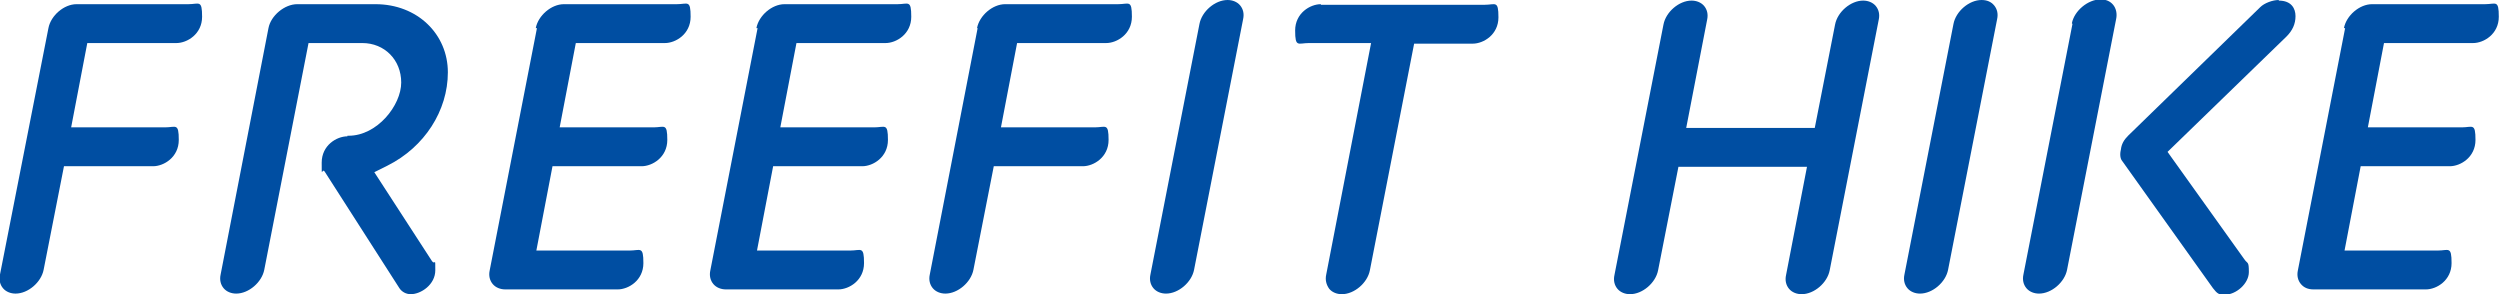
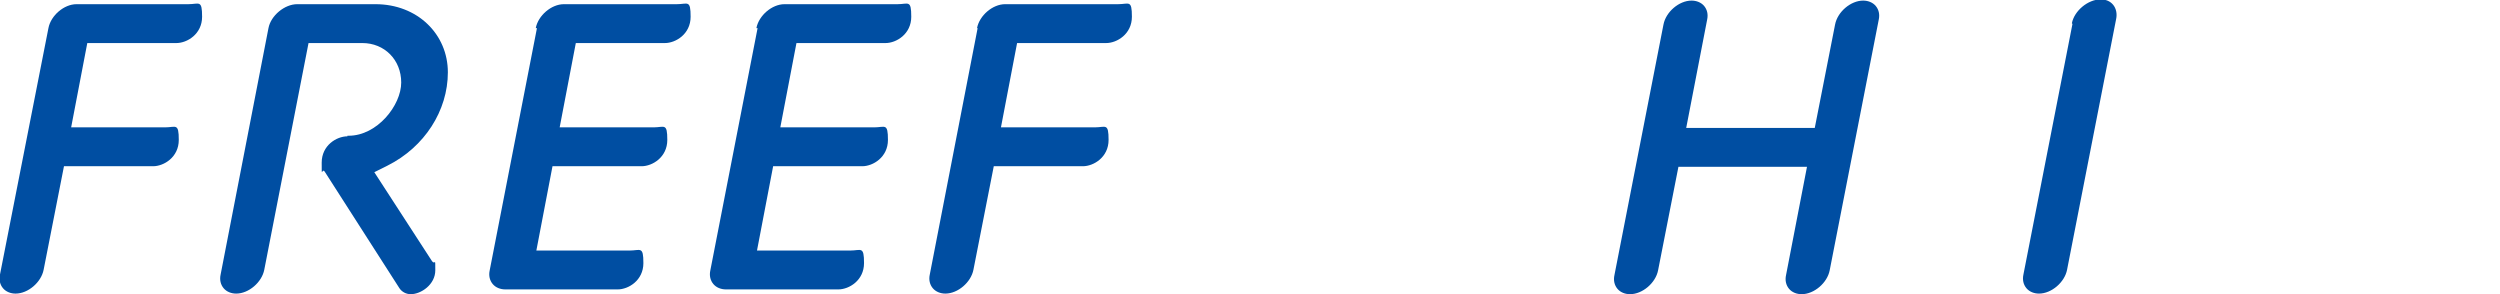
<svg xmlns="http://www.w3.org/2000/svg" id="_圖層_2" data-name="圖層_2" version="1.1" viewBox="0 0 418.1 49.2">
  <defs>
    <style>
      .st0 {
        fill: #004ea2;
      }
    </style>
  </defs>
  <path class="st0" d="M8.1,4.7L0,45.9c-.2.9,0,1.7.5,2.3.5.6,1.3.9,2.1.9,2.1,0,4.3-1.9,4.7-4l3.4-17.3h14.9c1.8,0,4.3-1.5,4.3-4.4s-.5-2.1-2.3-2.1h-15.7l2.7-14.1h14.9c1.8,0,4.3-1.5,4.3-4.4s-.5-2.1-2.3-2.1H12.8c-2.1,0-4.3,1.9-4.7,4h0Z" />
  <path class="st0" d="M58.1,22.8c-1.8,0-4.3,1.5-4.3,4.4s0,.8.5,1.5l12.5,19.5c.4.6,1.1,1,1.9,1,1.7,0,4.1-1.6,4.1-4s0-.7-.6-1.6l-9.6-14.8,2.2-1.1c6.2-3.1,10.1-9.2,10.1-15.6S69.8.7,62.8.7h-13.1c-2.1,0-4.4,1.9-4.8,4l-8,41.2c-.2.9,0,1.7.5,2.3.5.6,1.3.9,2.1.9,2.1,0,4.3-1.9,4.7-4l7.4-37.9h9c3.7,0,6.5,2.8,6.5,6.6s-4,8.9-8.8,8.9h-.2Z" />
  <path class="st0" d="M89.8,4.7l-7.9,40.5c-.2.9,0,1.7.5,2.3.5.6,1.3.9,2.1.9h18.8c1.8,0,4.3-1.5,4.3-4.4s-.5-2.1-2.3-2.1h-15.6l2.7-14.1h14.9c1.8,0,4.3-1.5,4.3-4.4s-.5-2.1-2.3-2.1h-15.7l2.7-14.1h14.9c1.8,0,4.3-1.5,4.3-4.4s-.5-2.1-2.3-2.1h-18.9c-2.1,0-4.3,1.9-4.7,4h0Z" />
  <path class="st0" d="M126.7,4.7l-7.9,40.5c-.2.9,0,1.7.5,2.3.5.6,1.3.9,2.1.9h18.8c1.8,0,4.3-1.5,4.3-4.4s-.5-2.1-2.3-2.1h-15.6l2.7-14.1h14.9c1.8,0,4.3-1.5,4.3-4.4s-.5-2.1-2.3-2.1h-15.7l2.7-14.1h14.9c1.8,0,4.3-1.5,4.3-4.4s-.5-2.1-2.3-2.1h-18.9c-2.1,0-4.3,1.9-4.7,4h0Z" />
  <path class="st0" d="M163.5,4.7l-8,41.2c-.2.9,0,1.7.5,2.3.5.6,1.3.9,2.1.9,2.1,0,4.3-1.9,4.7-4l3.4-17.3h14.9c1.8,0,4.3-1.5,4.3-4.4s-.5-2.1-2.3-2.1h-15.7l2.7-14.1h14.9c1.8,0,4.3-1.5,4.3-4.4s-.5-2.1-2.3-2.1h-18.9c-2.1,0-4.3,1.9-4.7,4h0Z" />
-   <path class="st0" d="M200.6,4l-8.2,41.9c-.2.9,0,1.7.5,2.3.5.6,1.3.9,2.1.9,2.1,0,4.3-1.9,4.7-4l8.2-41.9c.2-.9,0-1.7-.5-2.3-.5-.6-1.3-.9-2.1-.9-2.1,0-4.3,1.9-4.7,4h0Z" />
-   <path class="st0" d="M220.9.7c-1.8,0-4.3,1.5-4.3,4.4s.5,2.1,2.3,2.1h10.4l-7.5,38.7c-.2.9,0,1.7.5,2.4.5.6,1.3.9,2.1.9,2.1,0,4.3-1.9,4.7-4l7.4-37.9h9.8c1.8,0,4.3-1.5,4.3-4.4s-.5-2.1-2.3-2.1h-27.4Z" />
  <path class="st0" d="M280.7,27.9h21.5l-3.5,18.1c-.2.9,0,1.7.5,2.3.5.6,1.3.9,2.1.9,2.1,0,4.3-1.9,4.7-4l8.2-41.9c.2-.9,0-1.7-.5-2.3-.5-.6-1.3-.9-2.1-.9-2.1,0-4.3,1.9-4.7,4l-3.4,17.3h-21.5l3.5-18.1c.2-.9,0-1.7-.5-2.3-.5-.6-1.3-.9-2.1-.9-2.1,0-4.3,1.9-4.7,4l-8.2,41.9c-.2.9,0,1.7.5,2.3.5.6,1.3.9,2.1.9,2.1,0,4.3-1.9,4.7-4l3.4-17.3Z" />
-   <path class="st0" d="M326.7,4l-8.2,41.9c-.2.9,0,1.7.5,2.3.5.6,1.3.9,2.1.9,2.1,0,4.3-1.9,4.7-4l8.2-41.9c.2-.9,0-1.7-.5-2.3-.5-.6-1.2-.9-2.1-.9-2.1,0-4.3,1.9-4.7,4h0Z" />
-   <path class="st0" d="M381.1,0c-1,0-2.4.5-3.1,1.2l-22.1,21.5c-.7.7-1.1,1.4-1.2,2.3h0c-.3,1.2.1,1.8.2,1.9h0c0,0,15.2,21.3,15.2,21.3.7.9,1,1.1,1.9,1.1,2,0,4.1-1.9,4.1-3.8s-.2-1.3-.8-2.2l-12.8-17.9,19.9-19.3c1-1,1.5-2.1,1.5-3.4s-.7-2.6-2.8-2.6Z" />
  <path class="st0" d="M346.6,4l-8.2,41.9c-.2.9,0,1.7.5,2.3.5.6,1.3.9,2.1.9,2.1,0,4.3-1.9,4.7-4l8.2-41.9c.2-.9,0-1.8-.5-2.4-.5-.6-1.2-.9-2.1-.9-2.1,0-4.4,1.9-4.8,4h0Z" />
-   <path class="st0" d="M392.2,4.7l-7.9,40.5c-.2.9,0,1.7.5,2.3.5.6,1.2.9,2.1.9h18.8c1.8,0,4.3-1.5,4.3-4.4s-.5-2.1-2.3-2.1h-15.6l2.7-14.1h14.9c1.8,0,4.3-1.5,4.3-4.4s-.5-2.1-2.3-2.1h-15.7l2.7-14.1h14.9c1.8,0,4.3-1.5,4.3-4.4s-.5-2.1-2.3-2.1h-18.9c-2.1,0-4.3,1.9-4.7,4h0Z" />
</svg>